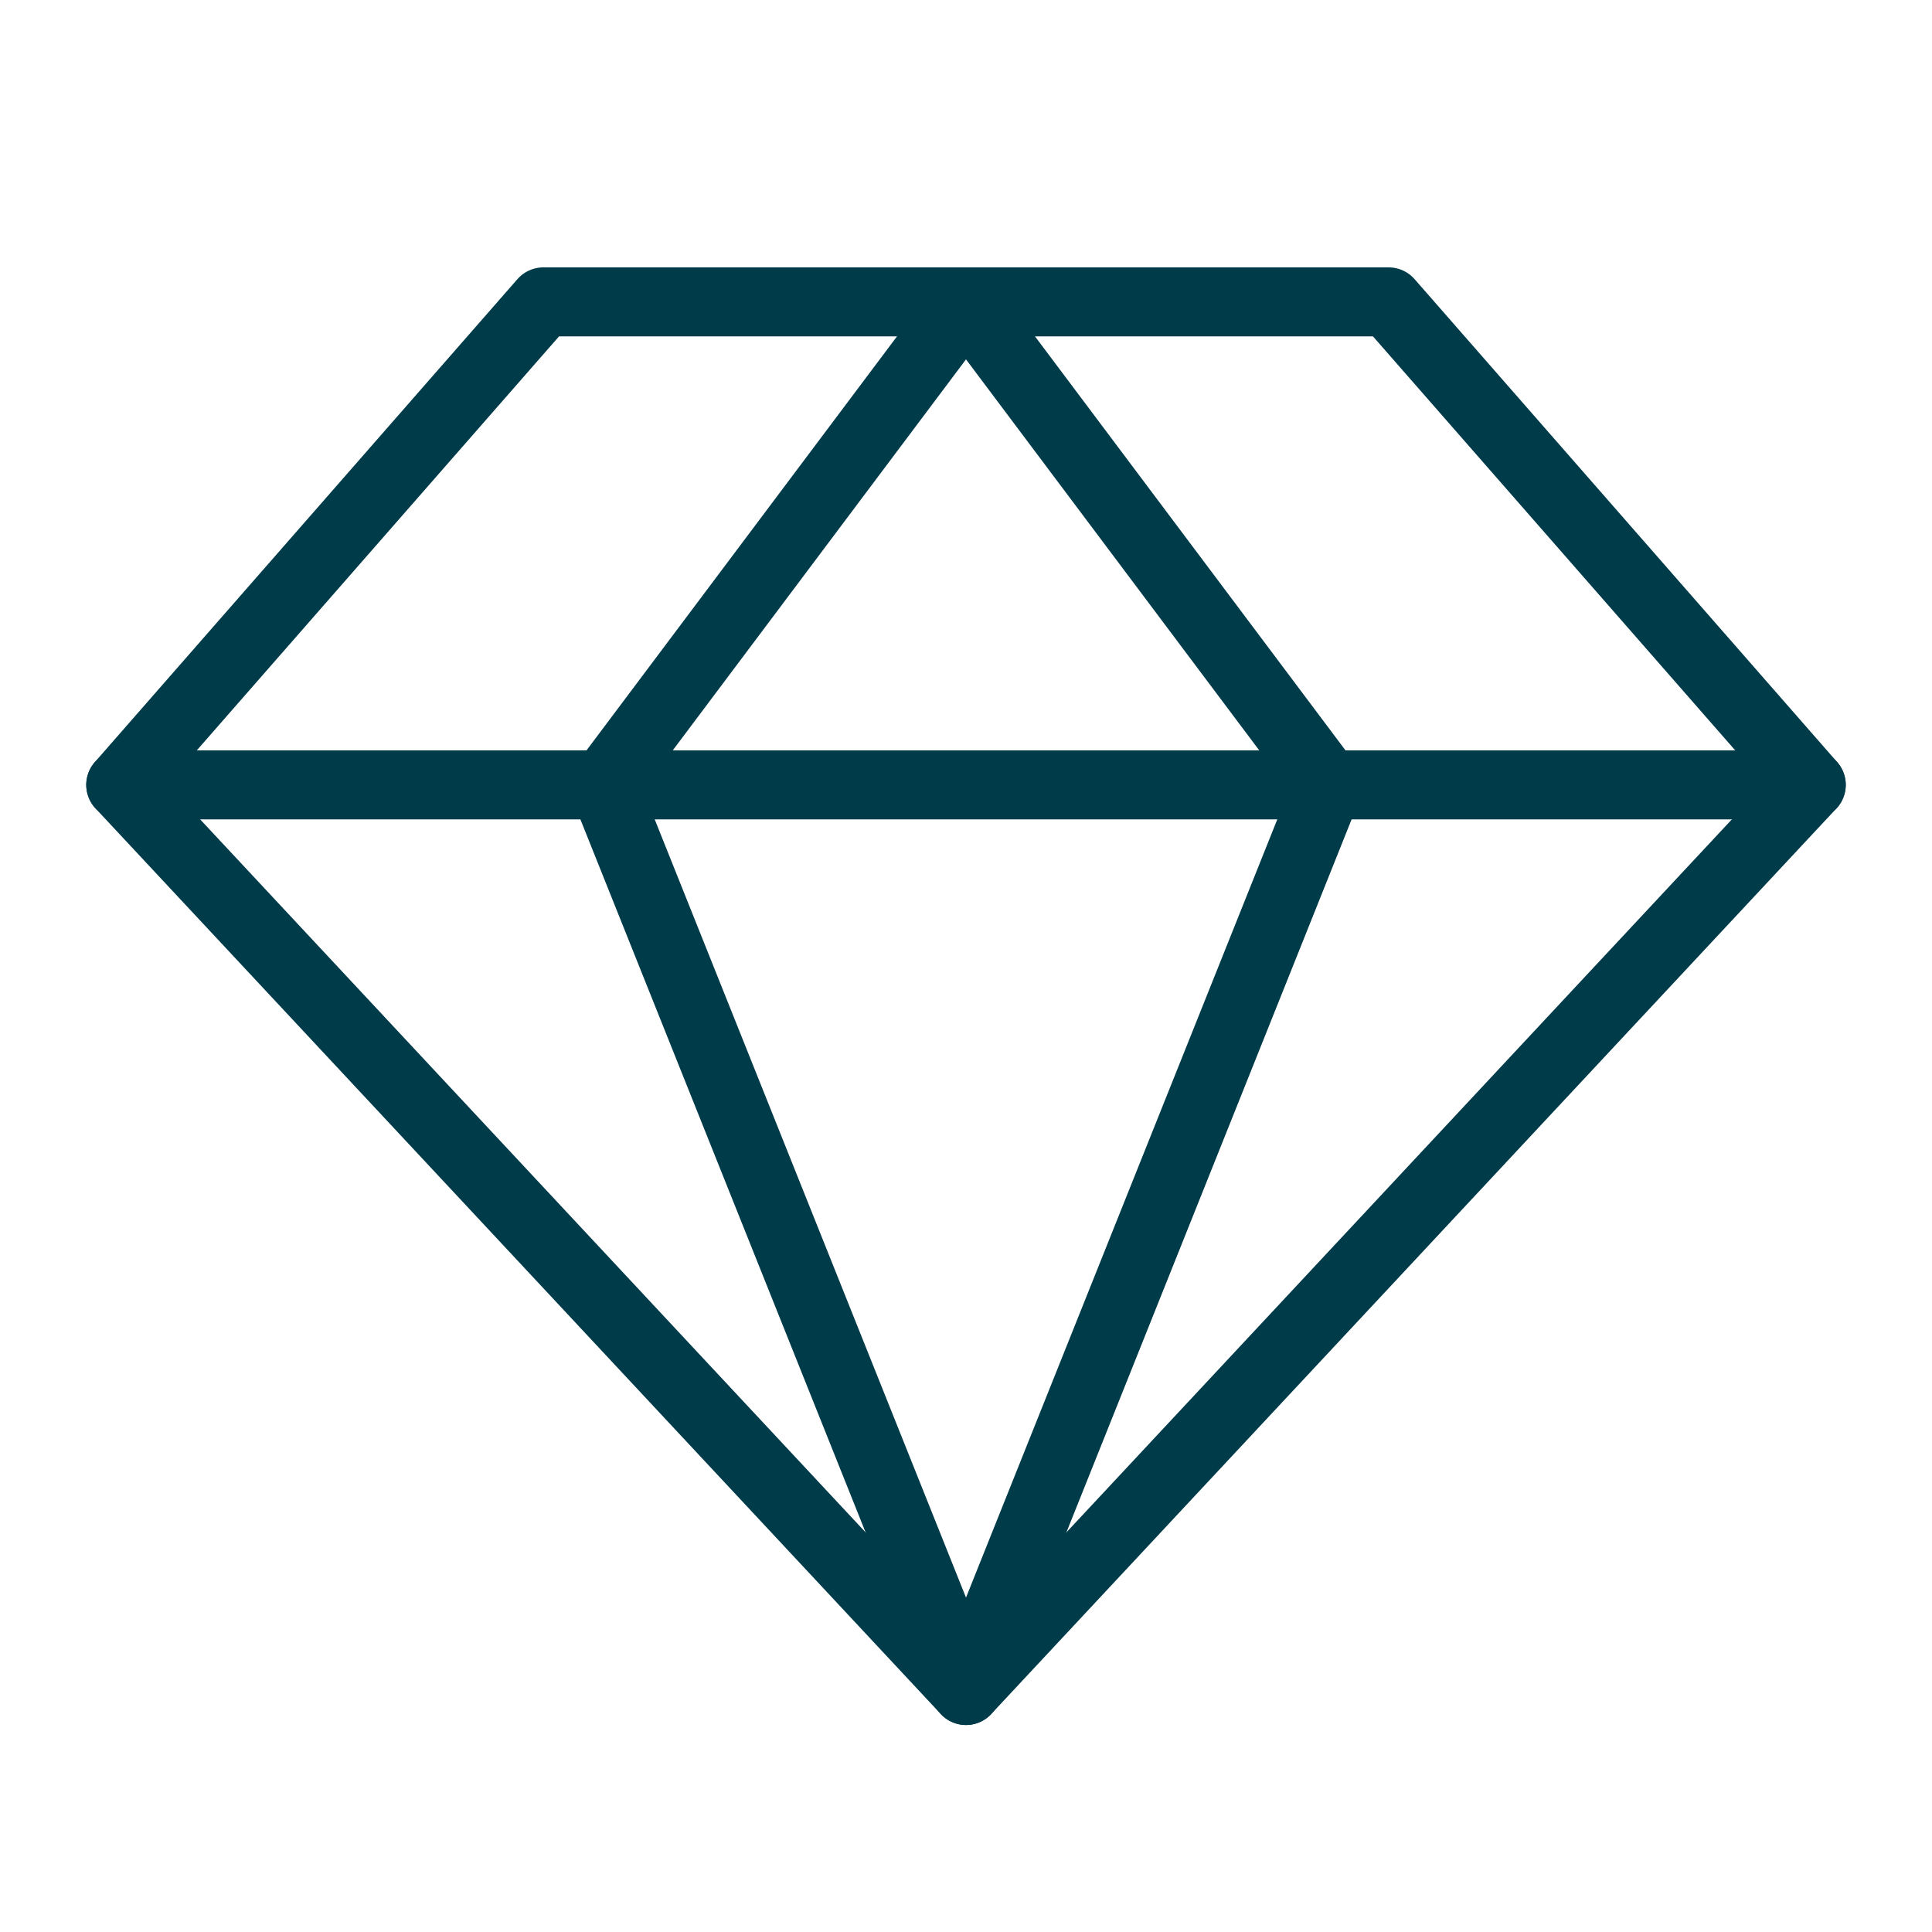
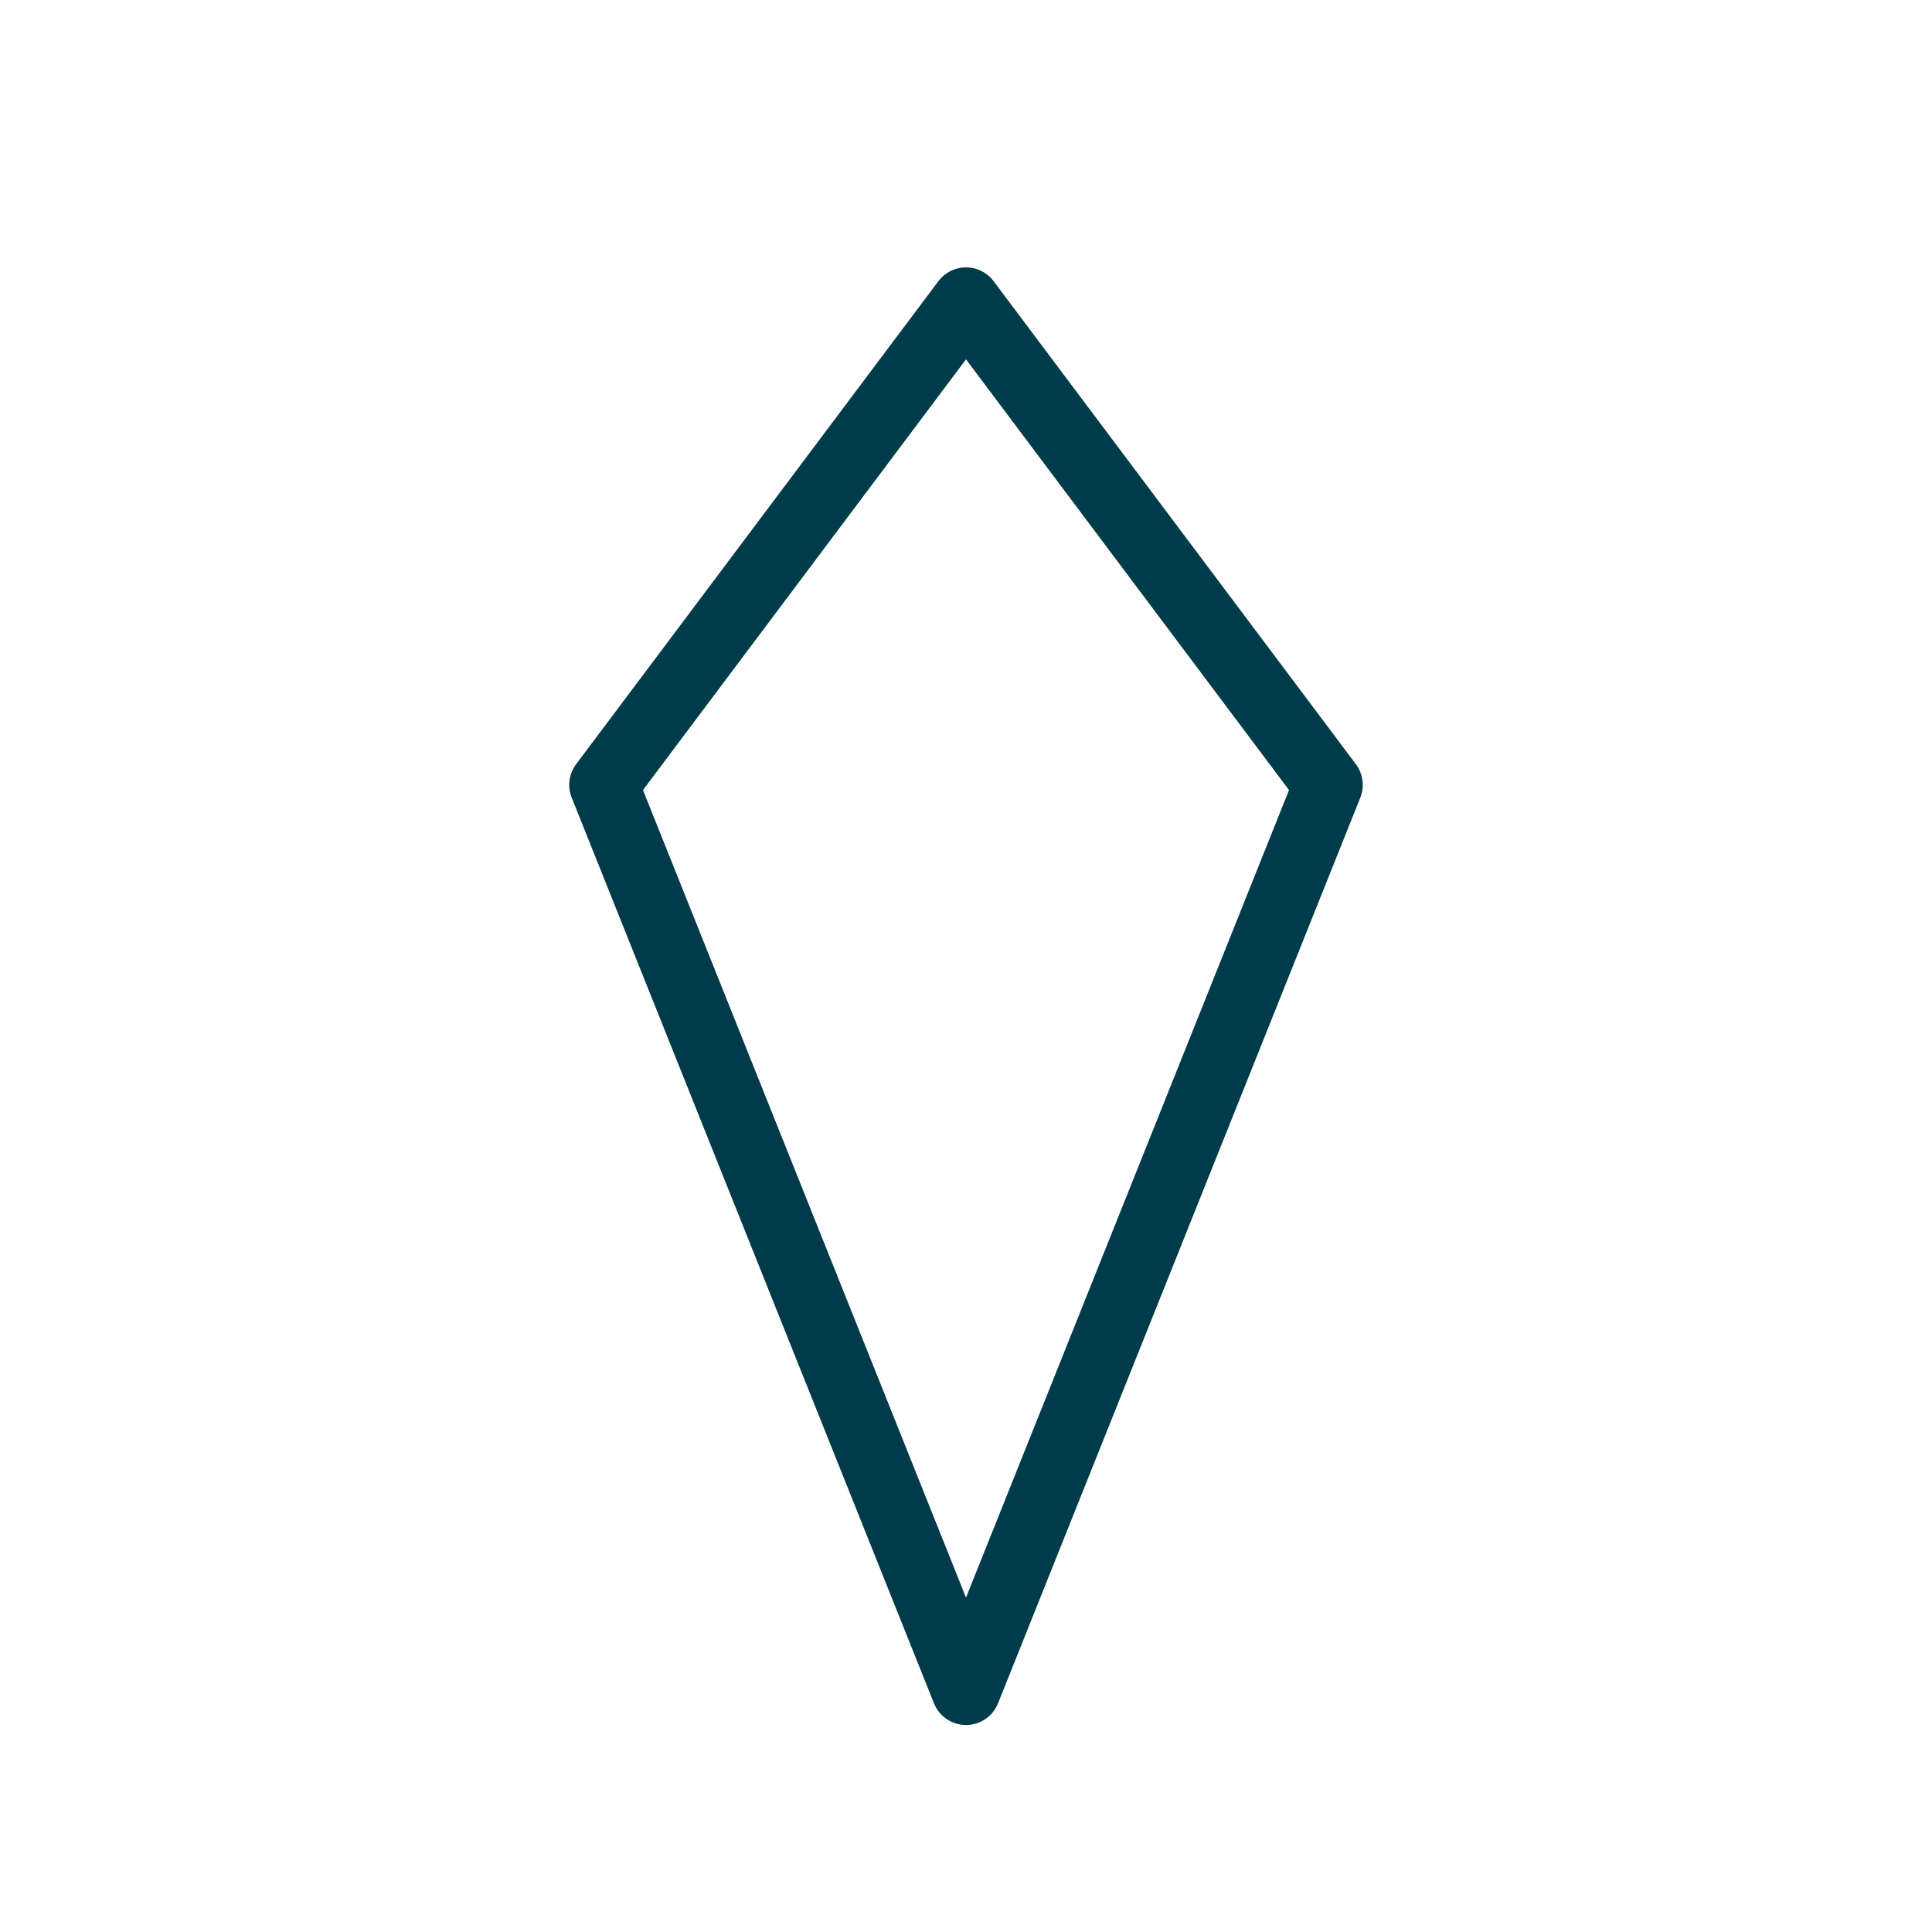
<svg xmlns="http://www.w3.org/2000/svg" width="28" height="28" viewBox="0 0 28 28" fill="none">
  <g clip-path="url(#clip0_1722_14678)">
-     <path d="M7.875 4.375H20.125L26.25 11.375L14 24.5L1.75 11.375L7.875 4.375Z" stroke="#003B4A" stroke-linecap="round" stroke-linejoin="round" />
    <path d="M19.25 11.375L14 24.5L8.75 11.375L14 4.375L19.25 11.375Z" stroke="#003B4A" stroke-linecap="round" stroke-linejoin="round" />
-     <path d="M1.75 11.375H26.25" stroke="#003B4A" stroke-linecap="round" stroke-linejoin="round" />
  </g>
  <defs>
    <clipPath id="clip0_1722_14678">
      <rect width="28" height="28" fill="white" />
    </clipPath>
  </defs>
</svg>